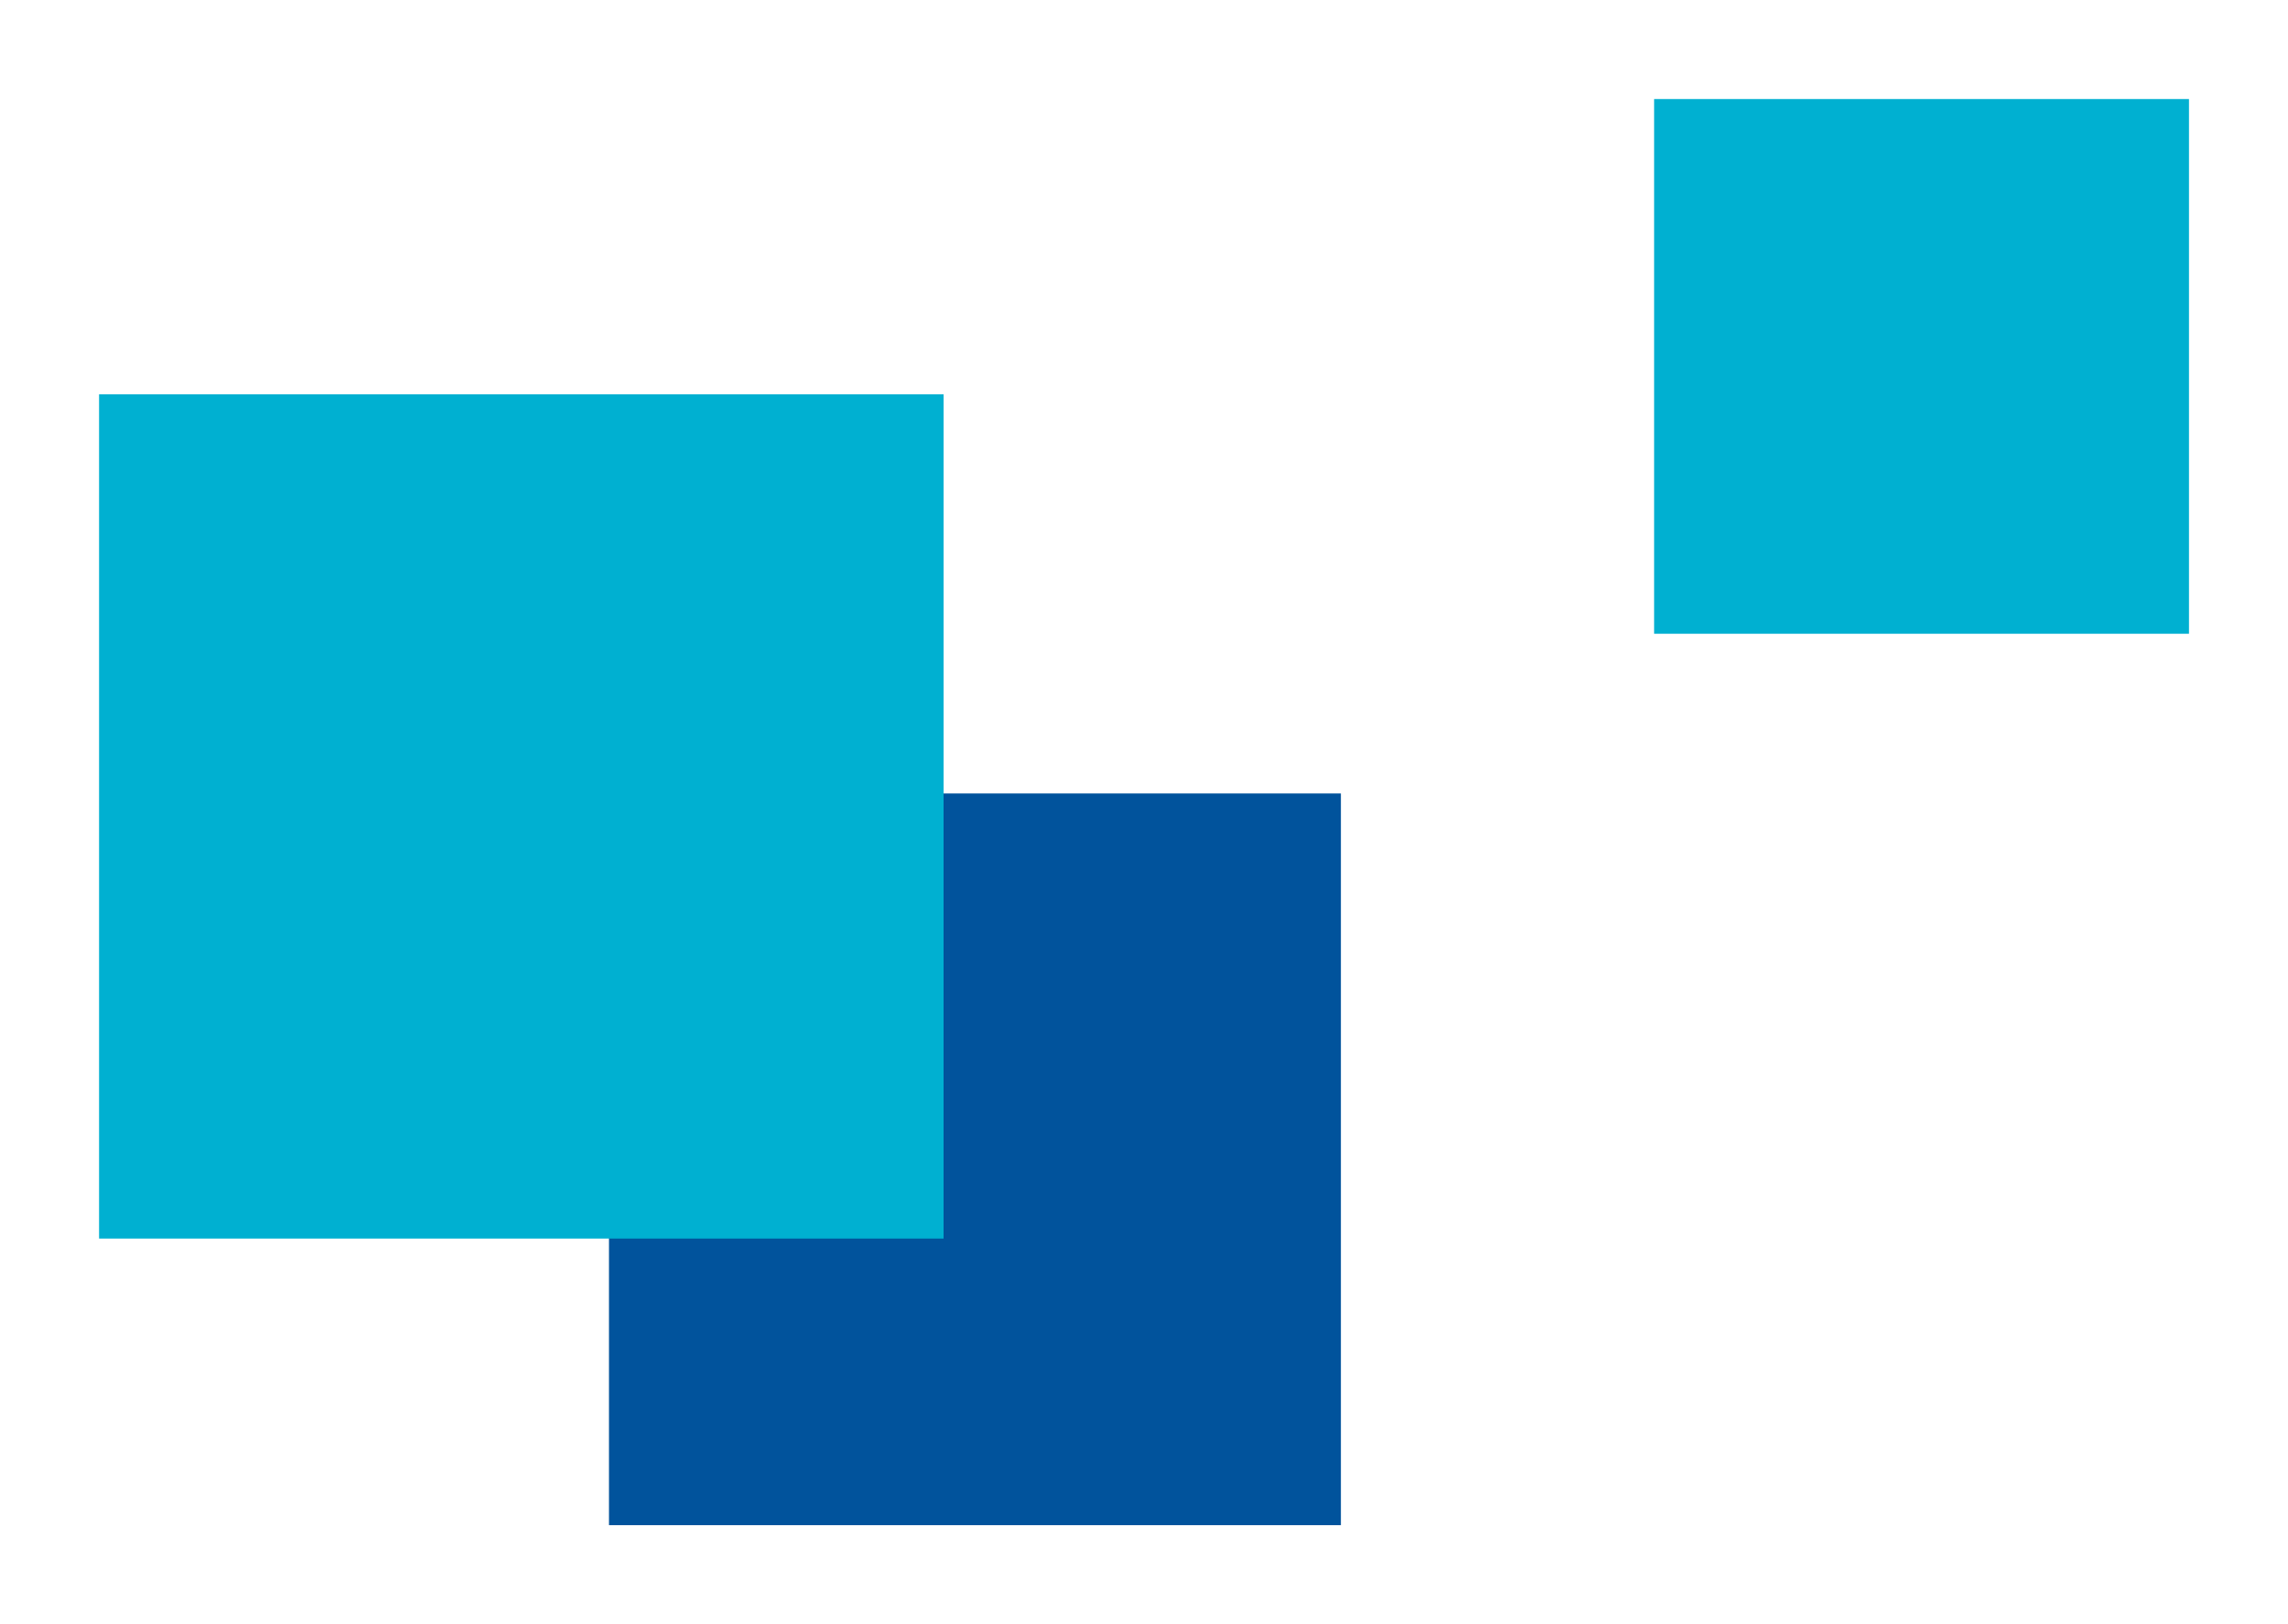
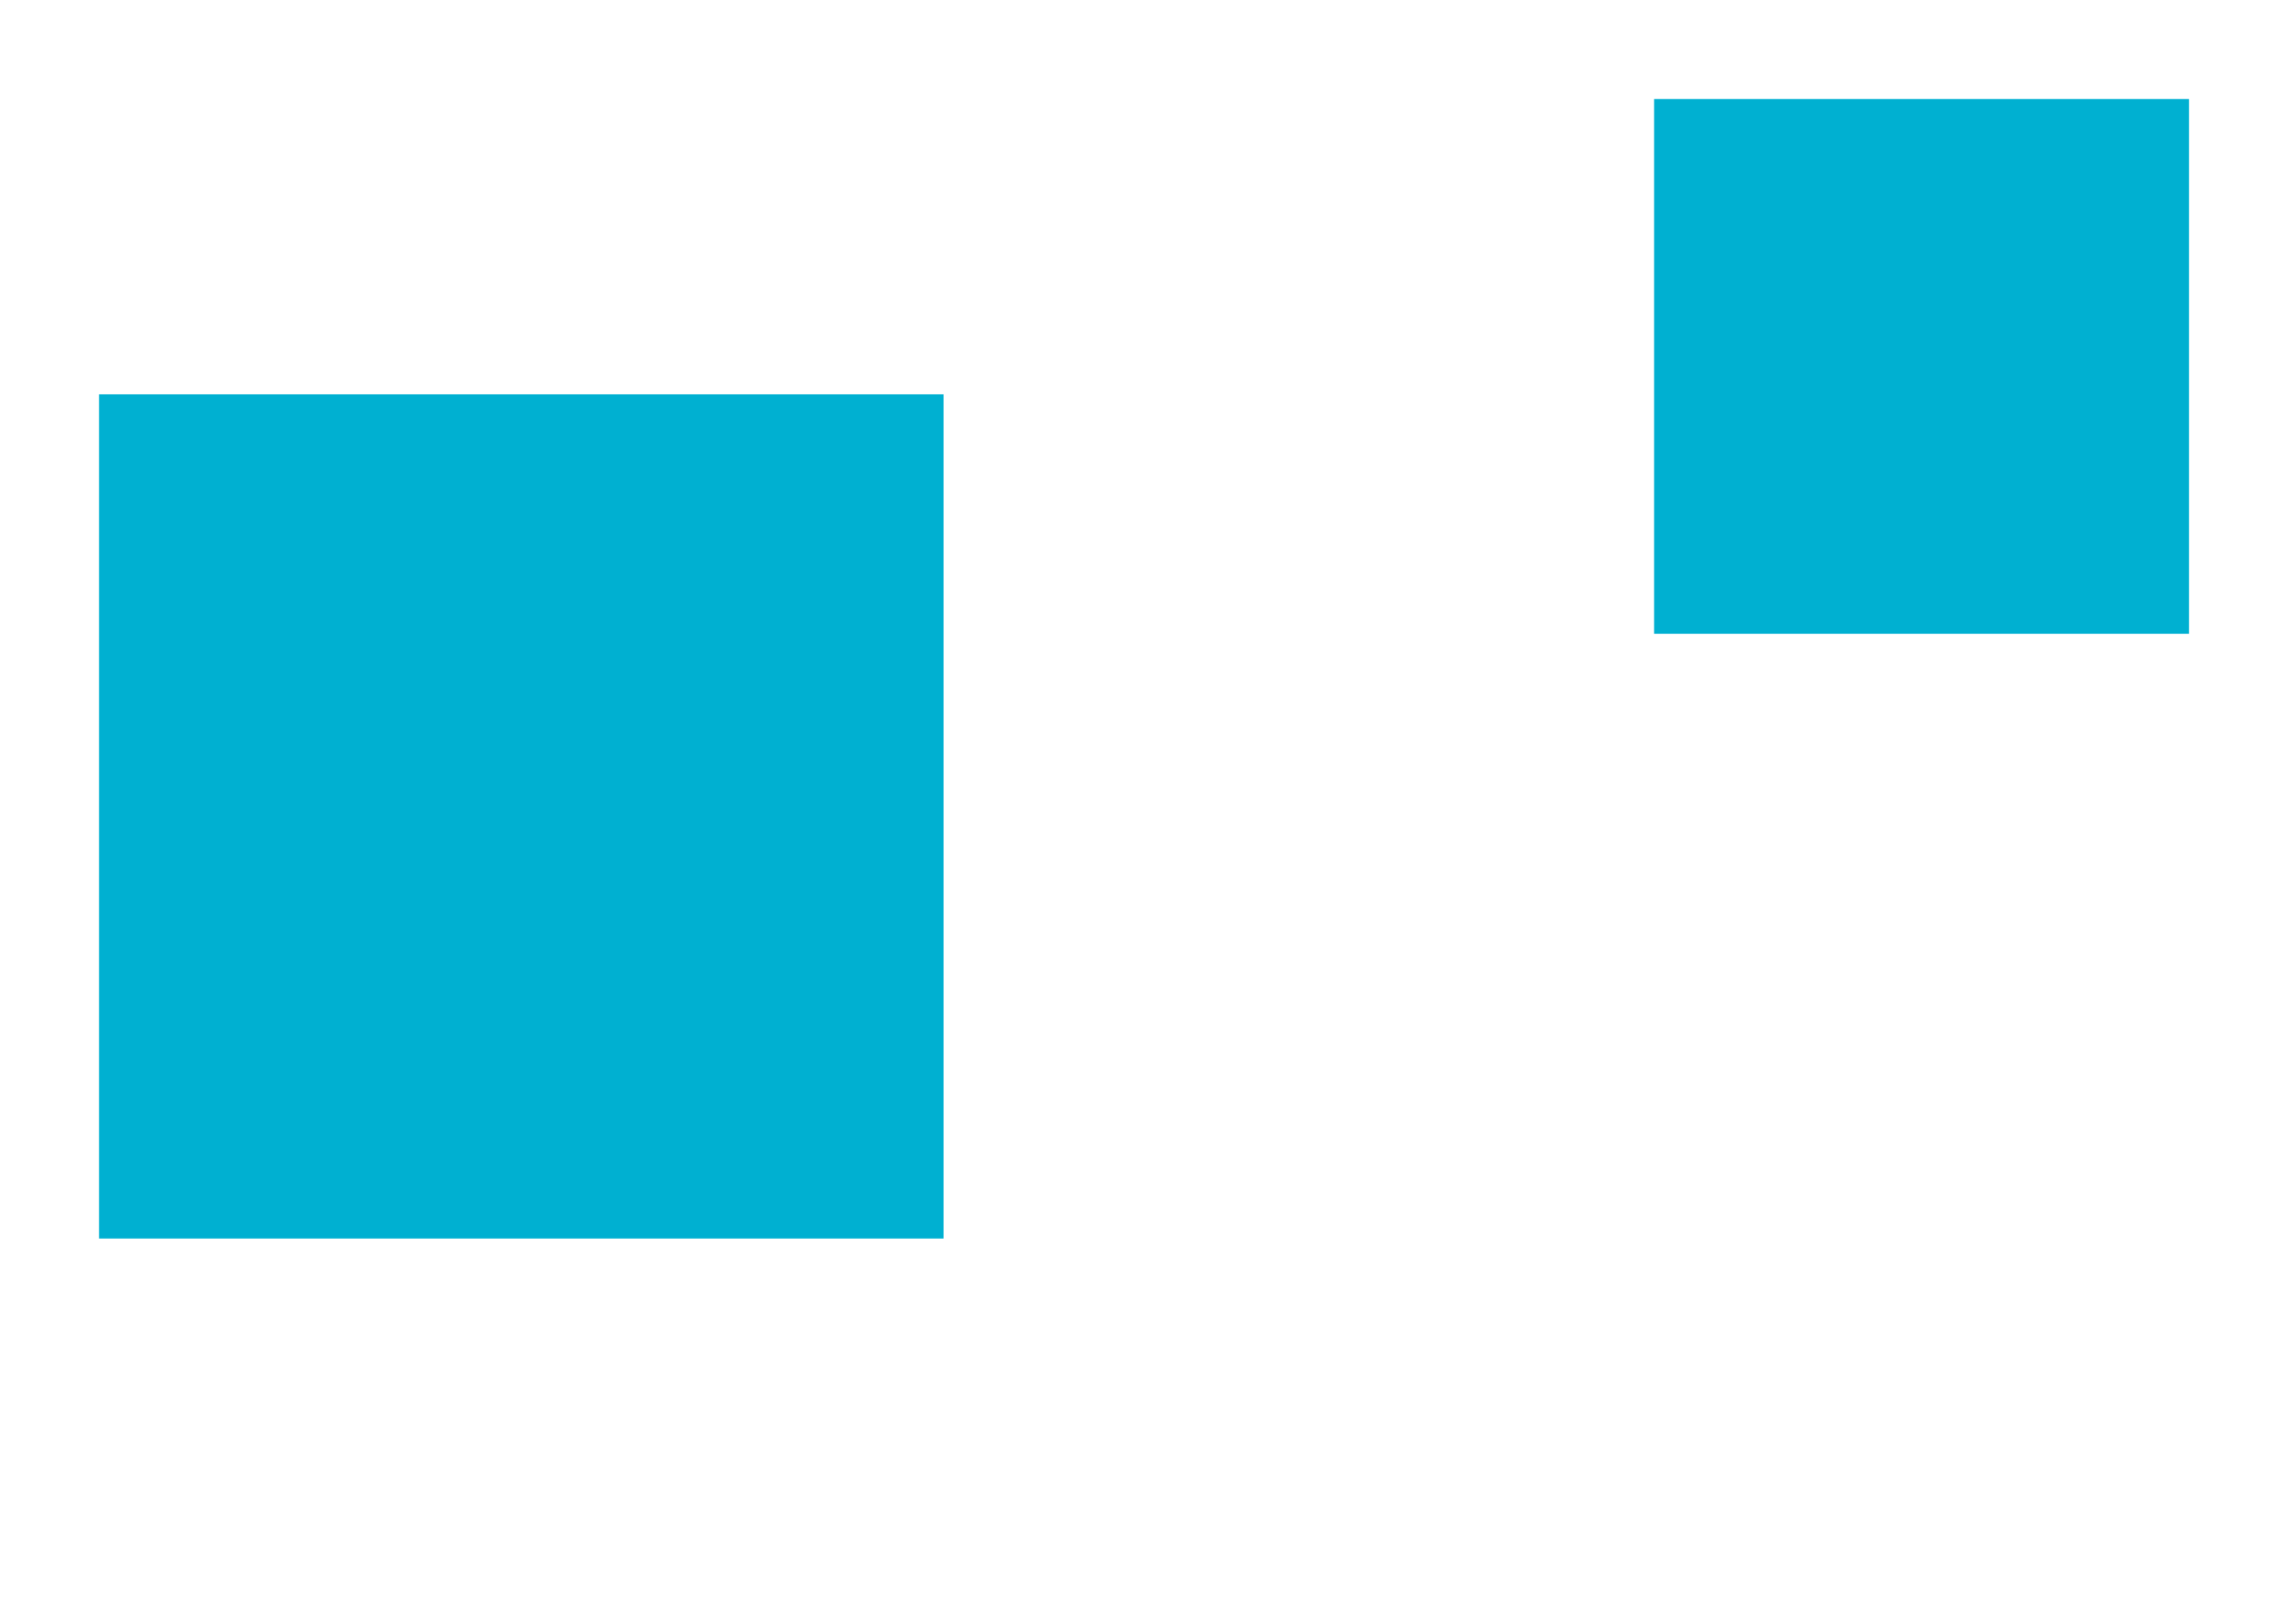
<svg xmlns="http://www.w3.org/2000/svg" width="207.842" height="147.584" viewBox="0 0 207.842 147.584">
  <defs>
    <style>.a{fill:#fff;}.b{fill:#01539c;}.c{fill:#00b0d1;}.d{filter:url(#g);}.e{filter:url(#e);}.f{filter:url(#c);}.g{filter:url(#a);}</style>
    <filter id="a" x="115.639" y="30.829" width="53.939" height="53.939" filterUnits="userSpaceOnUse">
      <feOffset dy="3" input="SourceAlpha" />
      <feGaussianBlur stdDeviation="3" result="b" />
      <feFlood flood-opacity="0.161" />
      <feComposite operator="in" in2="b" />
      <feComposite in="SourceGraphic" />
    </filter>
    <filter id="c" x="46.321" y="63.098" width="84.487" height="84.487" filterUnits="userSpaceOnUse">
      <feOffset dy="3" input="SourceAlpha" />
      <feGaussianBlur stdDeviation="3" result="d" />
      <feFlood flood-opacity="0.161" />
      <feComposite operator="in" in2="d" />
      <feComposite in="SourceGraphic" />
    </filter>
    <filter id="e" x="0" y="26.832" width="94.715" height="94.715" filterUnits="userSpaceOnUse">
      <feOffset dy="3" input="SourceAlpha" />
      <feGaussianBlur stdDeviation="3" result="f" />
      <feFlood flood-opacity="0.161" />
      <feComposite operator="in" in2="f" />
      <feComposite in="SourceGraphic" />
    </filter>
    <filter id="g" x="141.255" y="0" width="66.586" height="66.587" filterUnits="userSpaceOnUse">
      <feOffset dy="3" input="SourceAlpha" />
      <feGaussianBlur stdDeviation="3" result="h" />
      <feFlood flood-opacity="0.161" />
      <feComposite operator="in" in2="h" />
      <feComposite in="SourceGraphic" />
    </filter>
  </defs>
  <g transform="translate(9 6)">
    <g class="g" transform="matrix(1, 0, 0, 1, -9, -6)">
      <rect class="a" width="35.939" height="35.939" transform="translate(124.64 36.83)" />
    </g>
    <g class="f" transform="matrix(1, 0, 0, 1, -9, -6)">
-       <rect class="b" width="66.487" height="66.487" transform="translate(55.32 69.1)" />
-     </g>
+       </g>
    <g class="e" transform="matrix(1, 0, 0, 1, -9, -6)">
      <rect class="c" width="76.715" height="76.715" transform="translate(9 32.83)" />
    </g>
    <g class="d" transform="matrix(1, 0, 0, 1, -9, -6)">
      <rect class="c" width="48.587" height="48.587" transform="translate(150.26 6)" />
    </g>
  </g>
</svg>